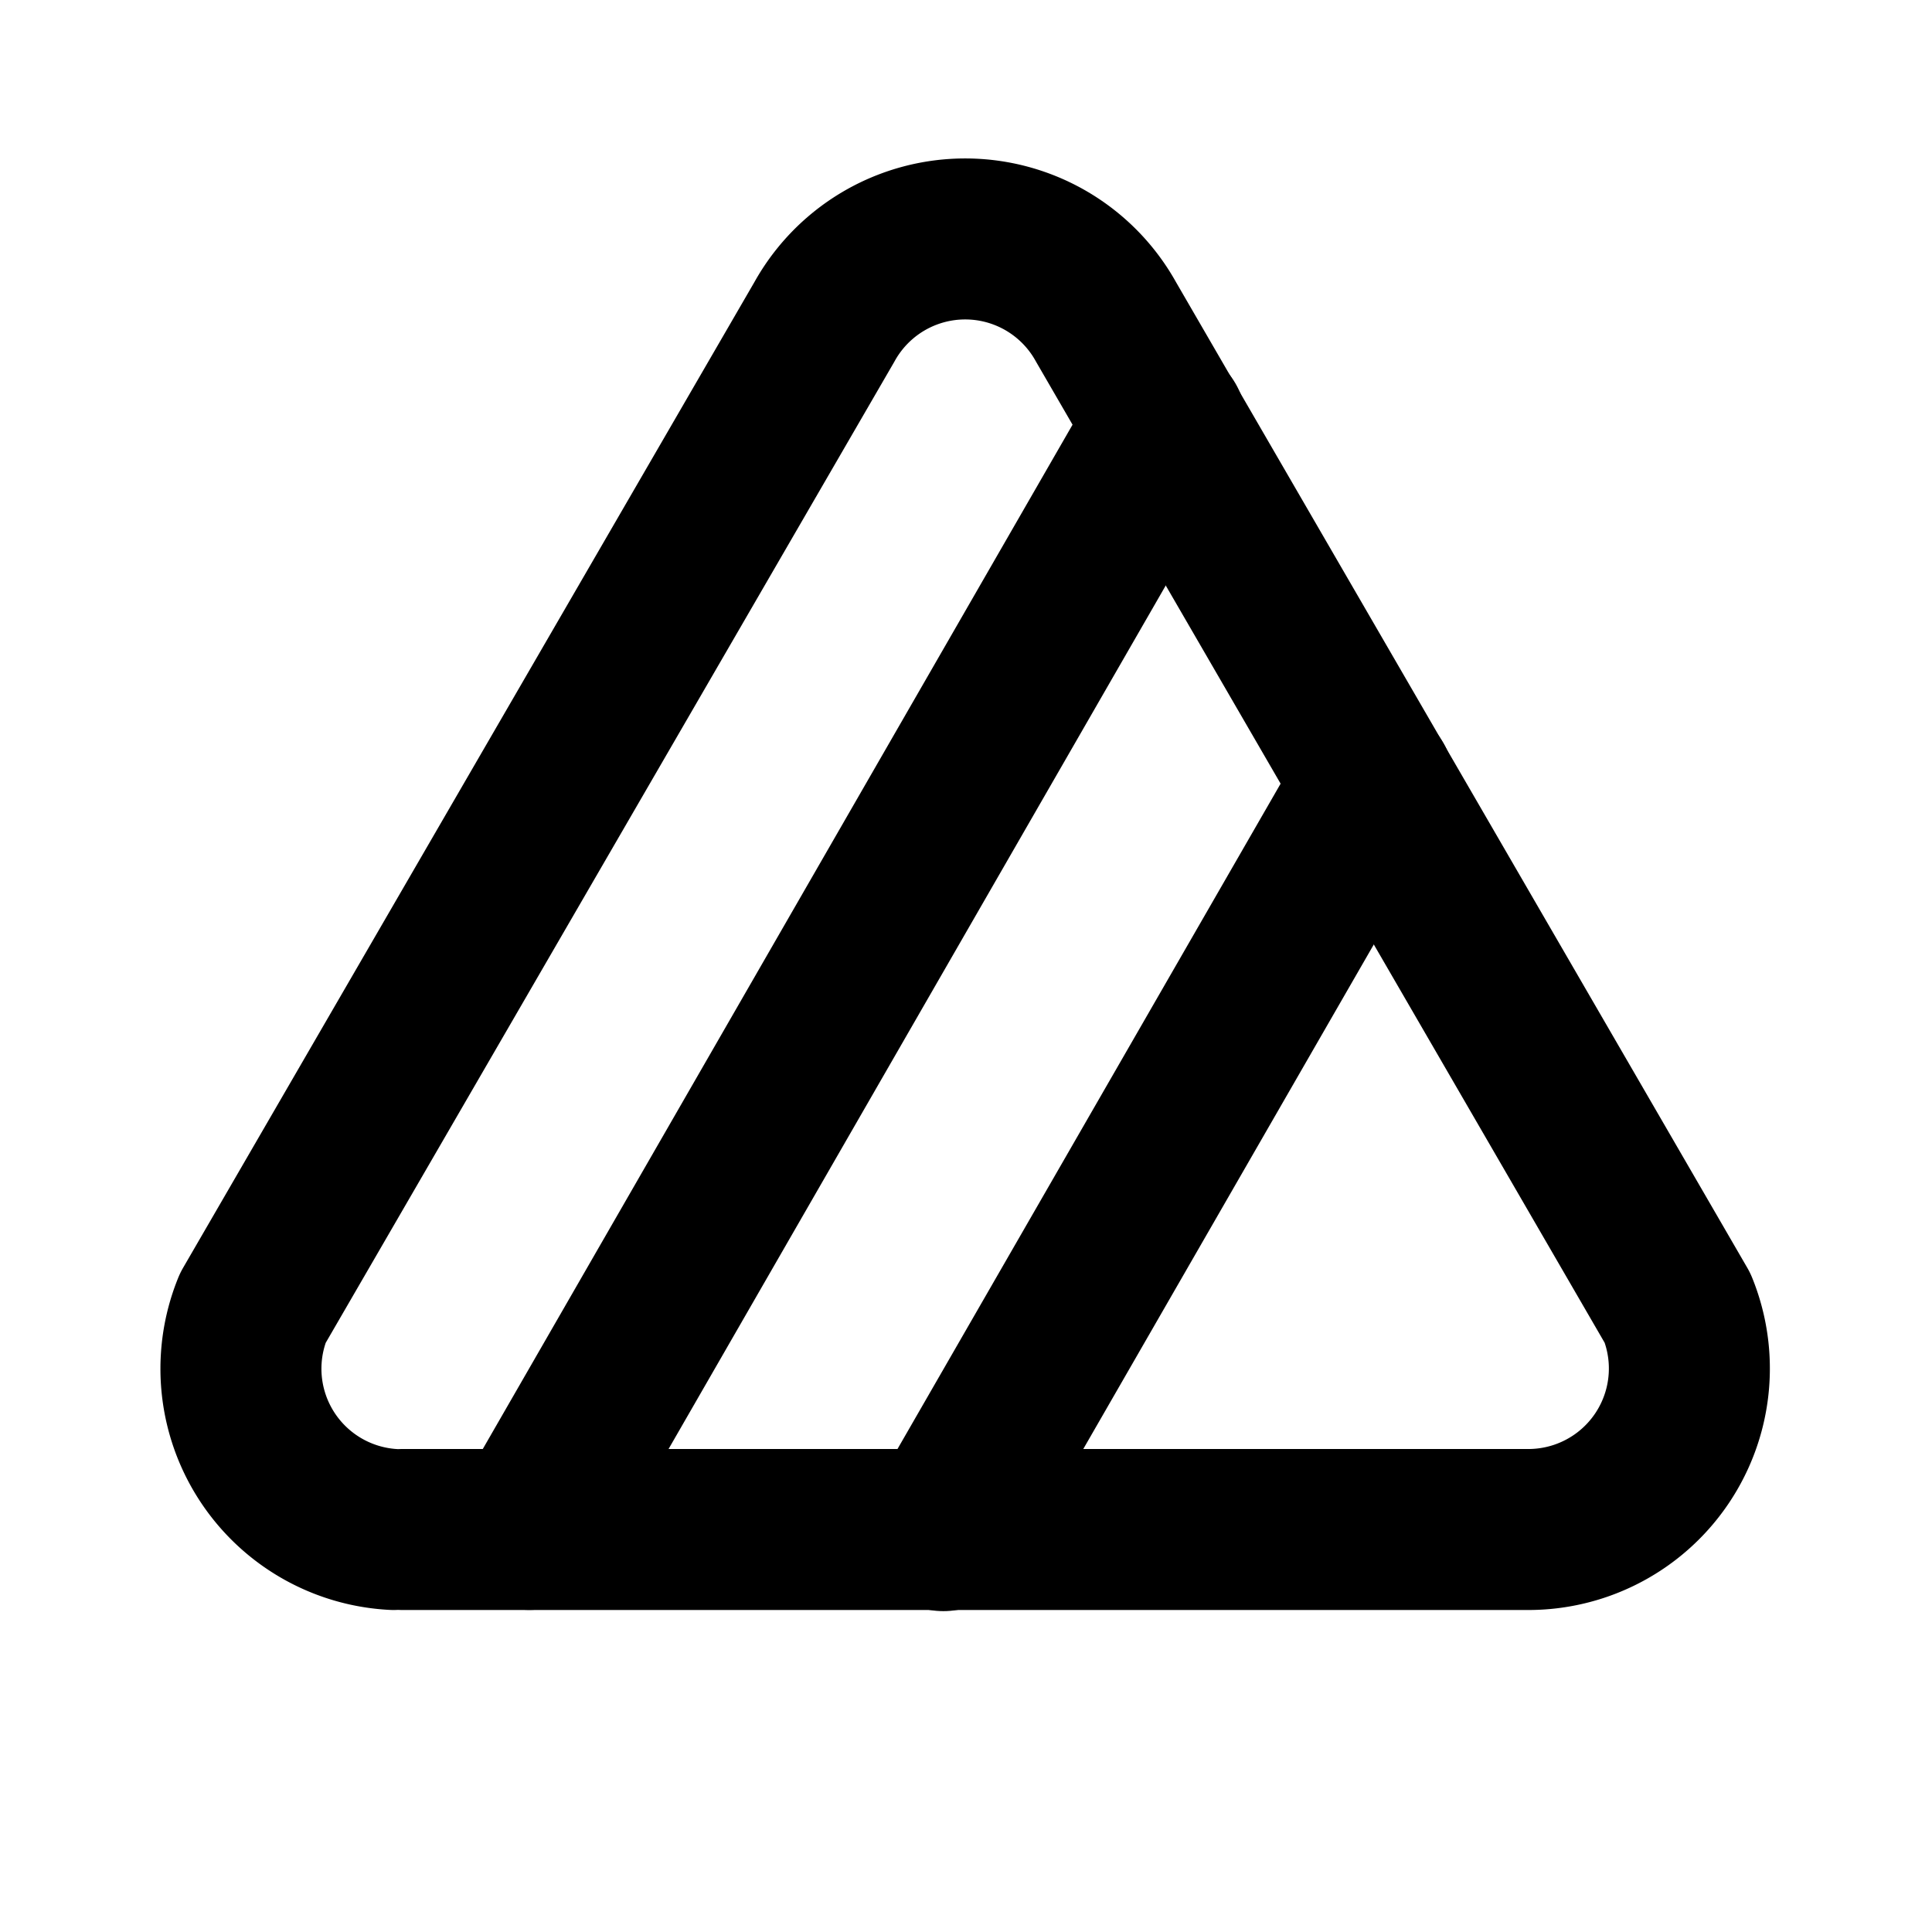
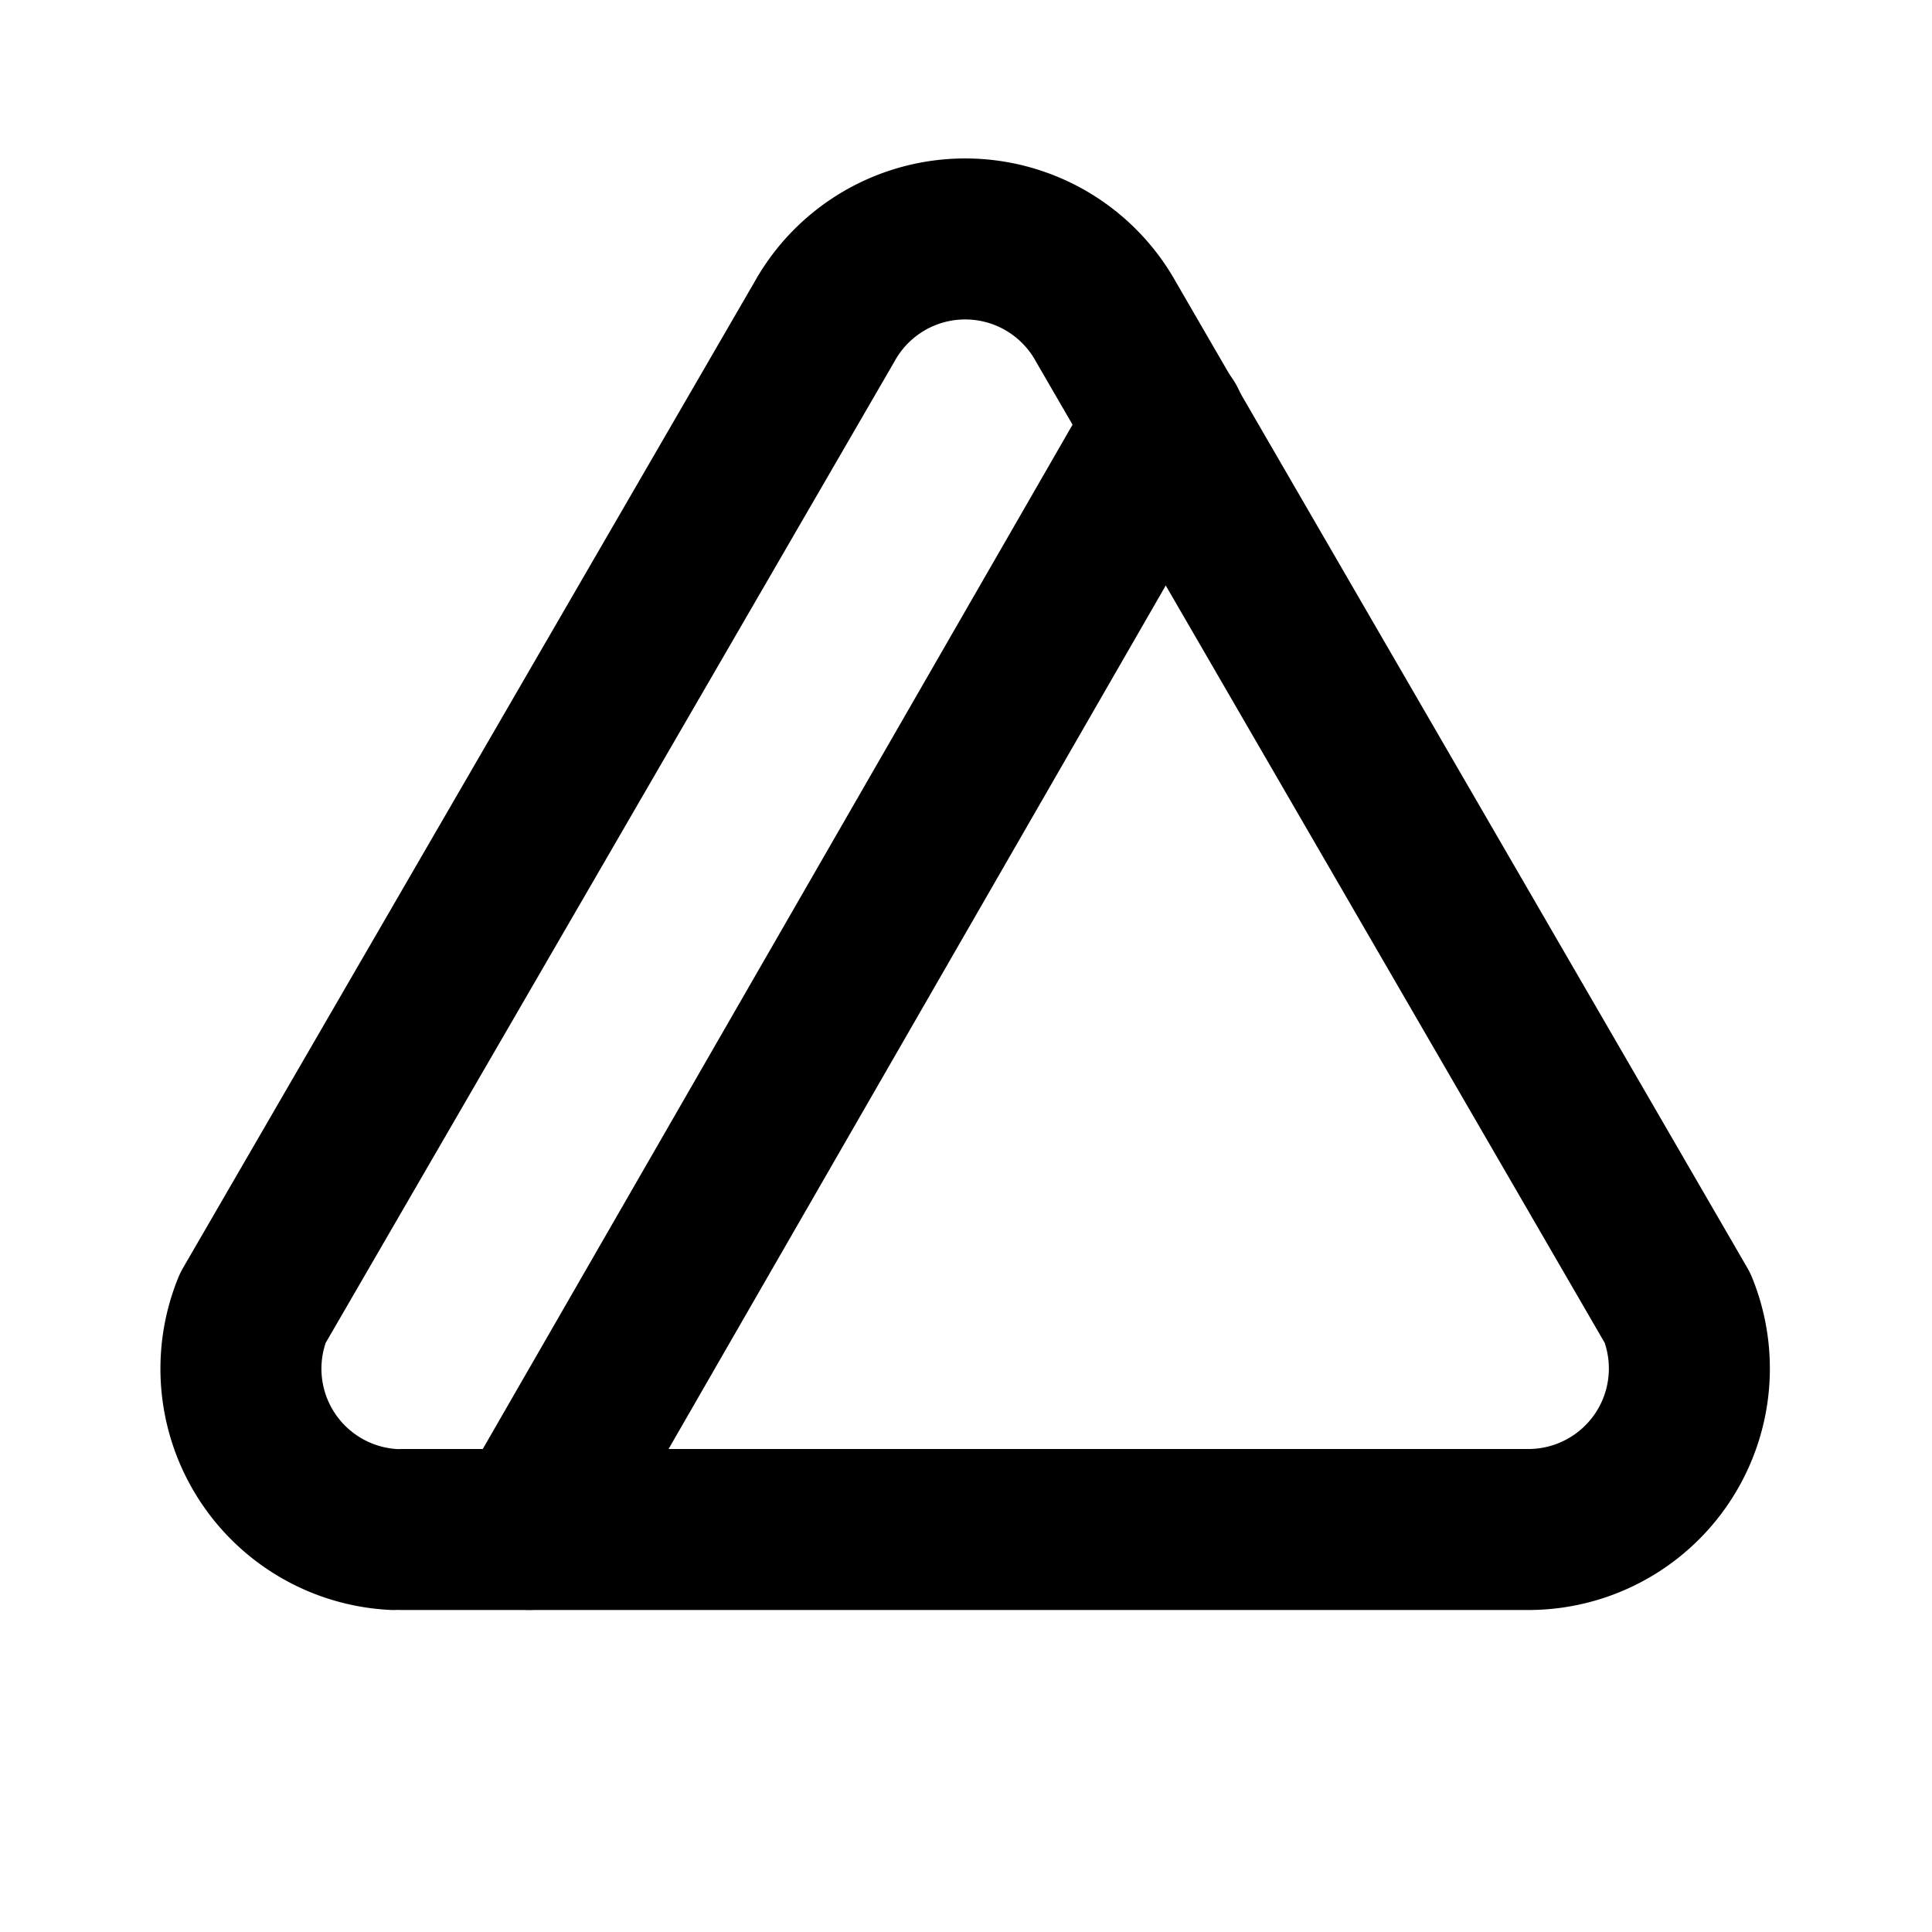
<svg xmlns="http://www.w3.org/2000/svg" class="icon icon-tabler icon-tabler-bleach-no-chlorine" width="24" height="24" viewBox="0 0 24 24" stroke-width="2" stroke="currentColor" fill="none" stroke-linecap="round" stroke-linejoin="round">
  <path stroke="none" d="M0 0h24v24H0z" fill="none" />
  <path d="M5 19h14a2 2 0 0 0 1.84 -2.75l-7.1 -12.25a2 2 0 0 0 -3.5 0l-7.1 12.25a2 2 0 0 0 1.75 2.75" />
  <path d="M6.576 18.999l7.907 -13.733" />
-   <path d="M11.719 19.014l5.346 -9.284" />
</svg>